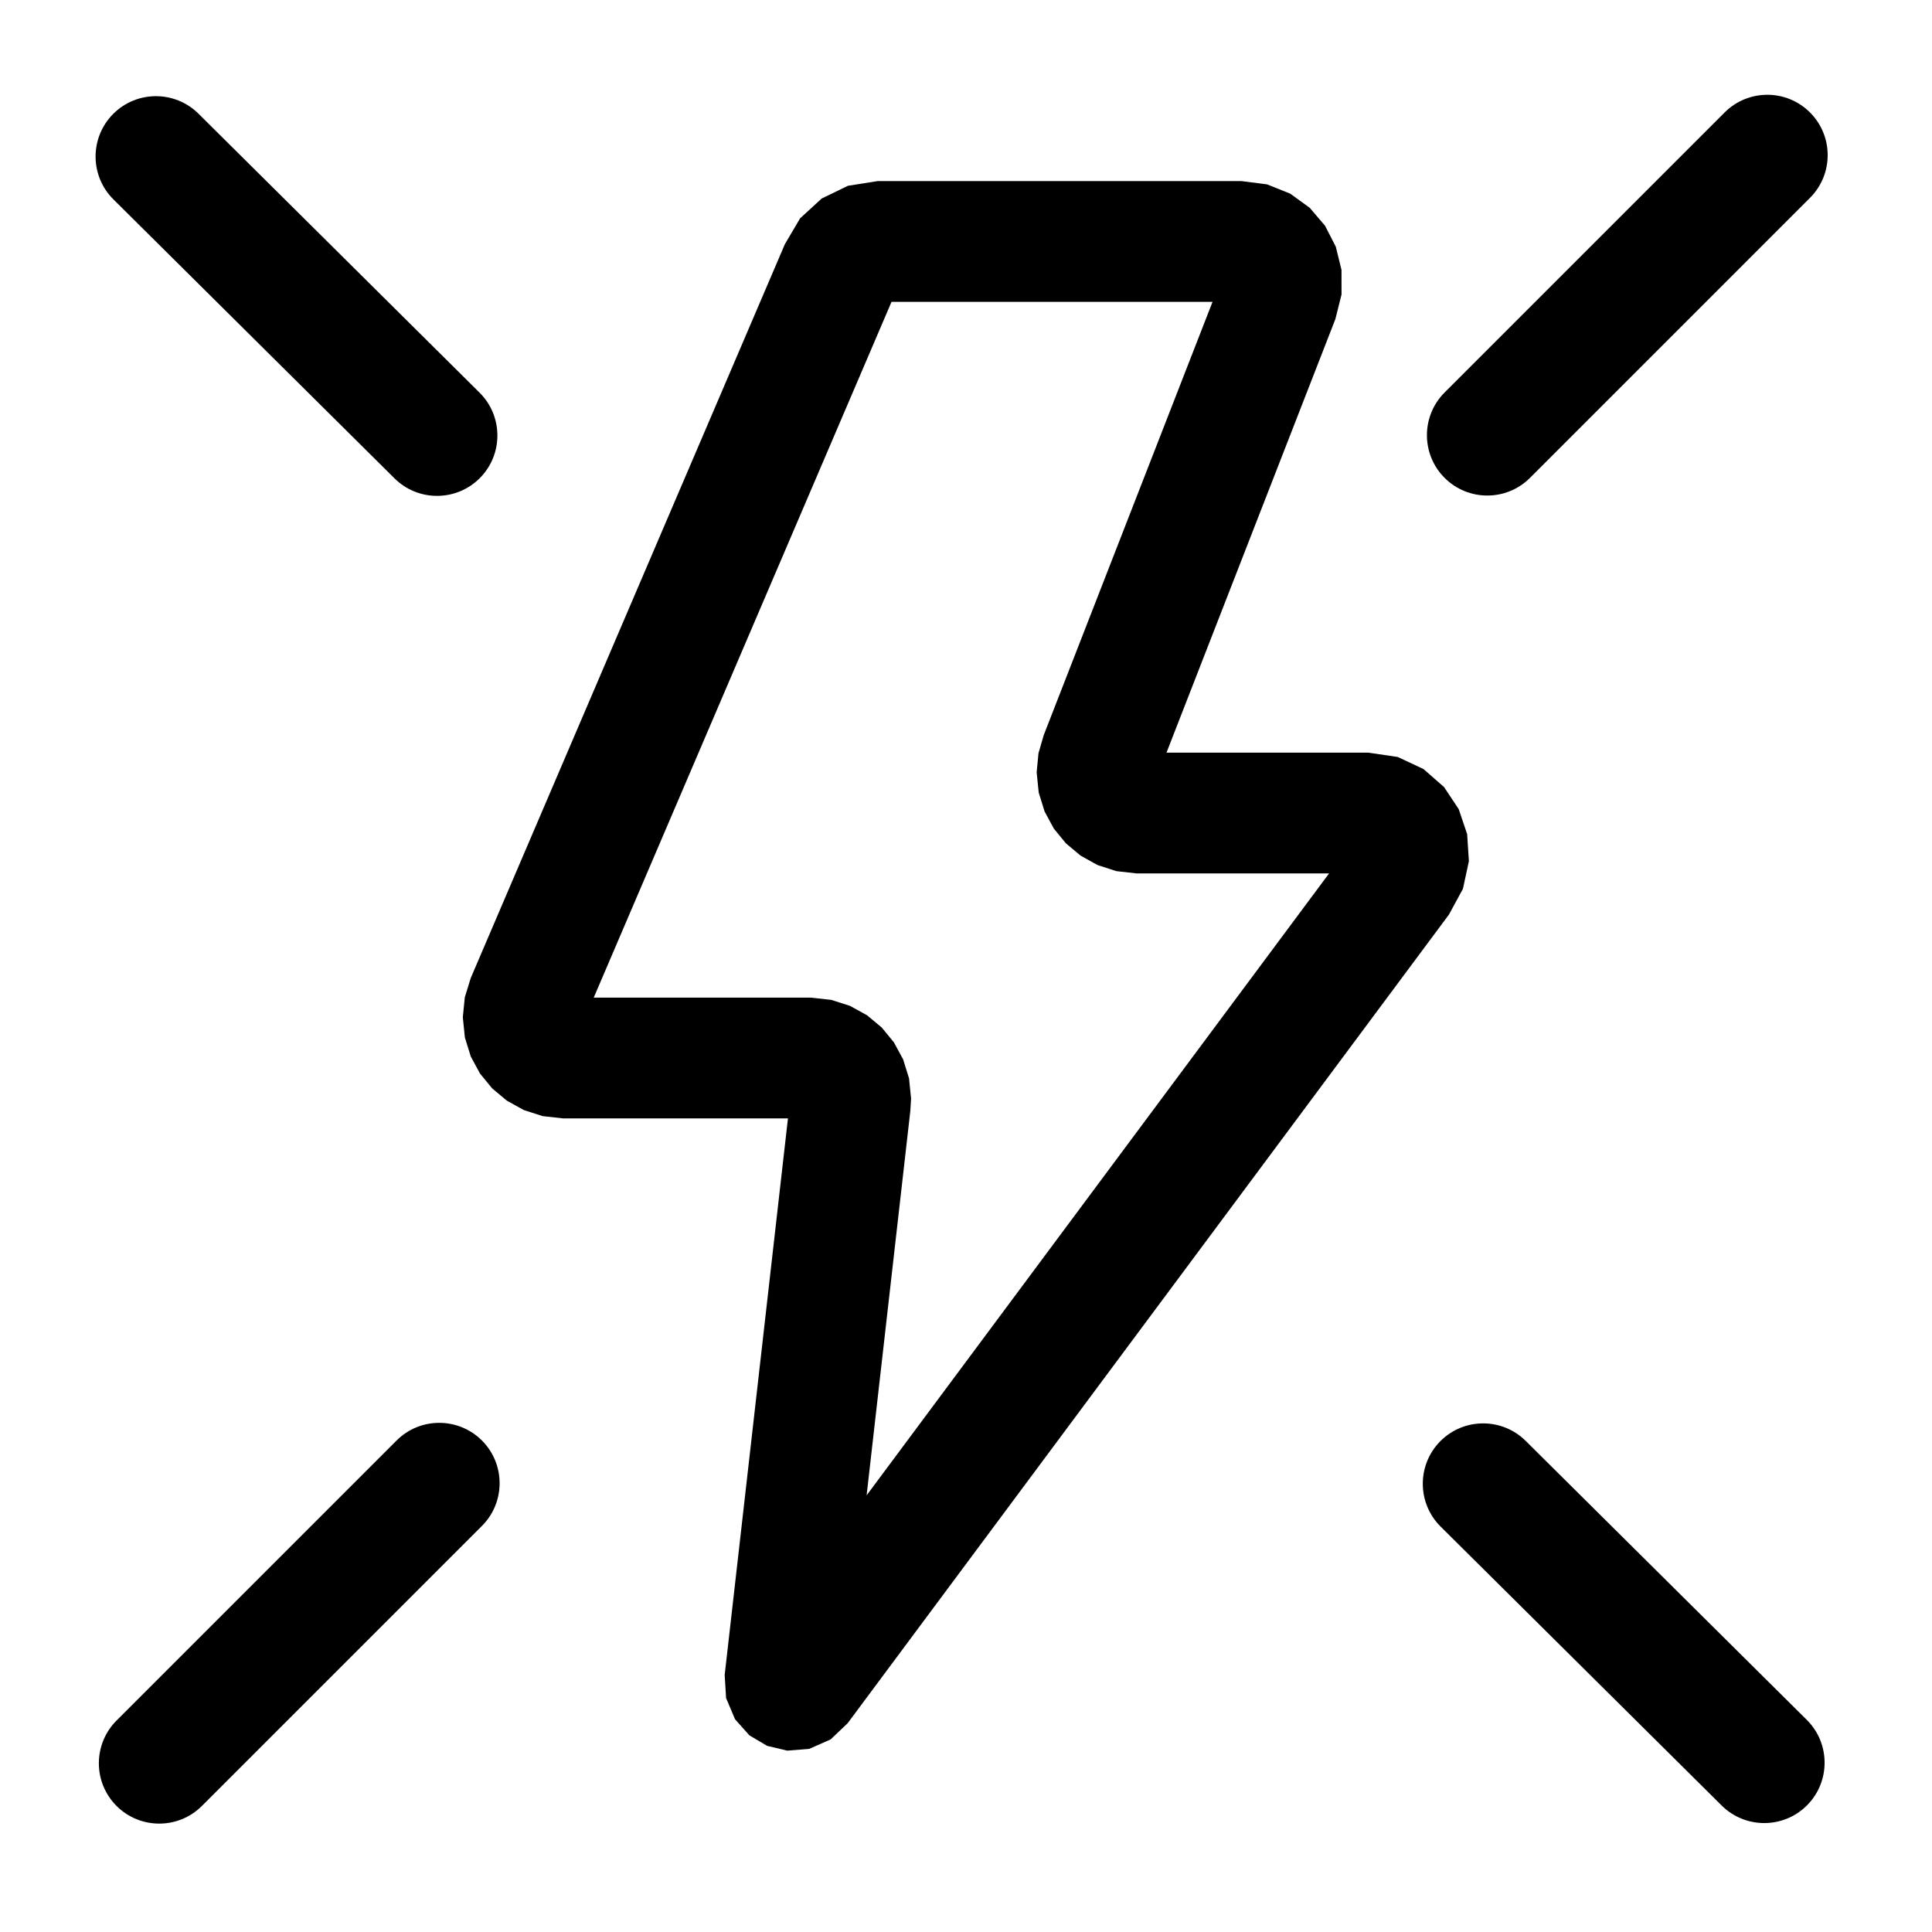
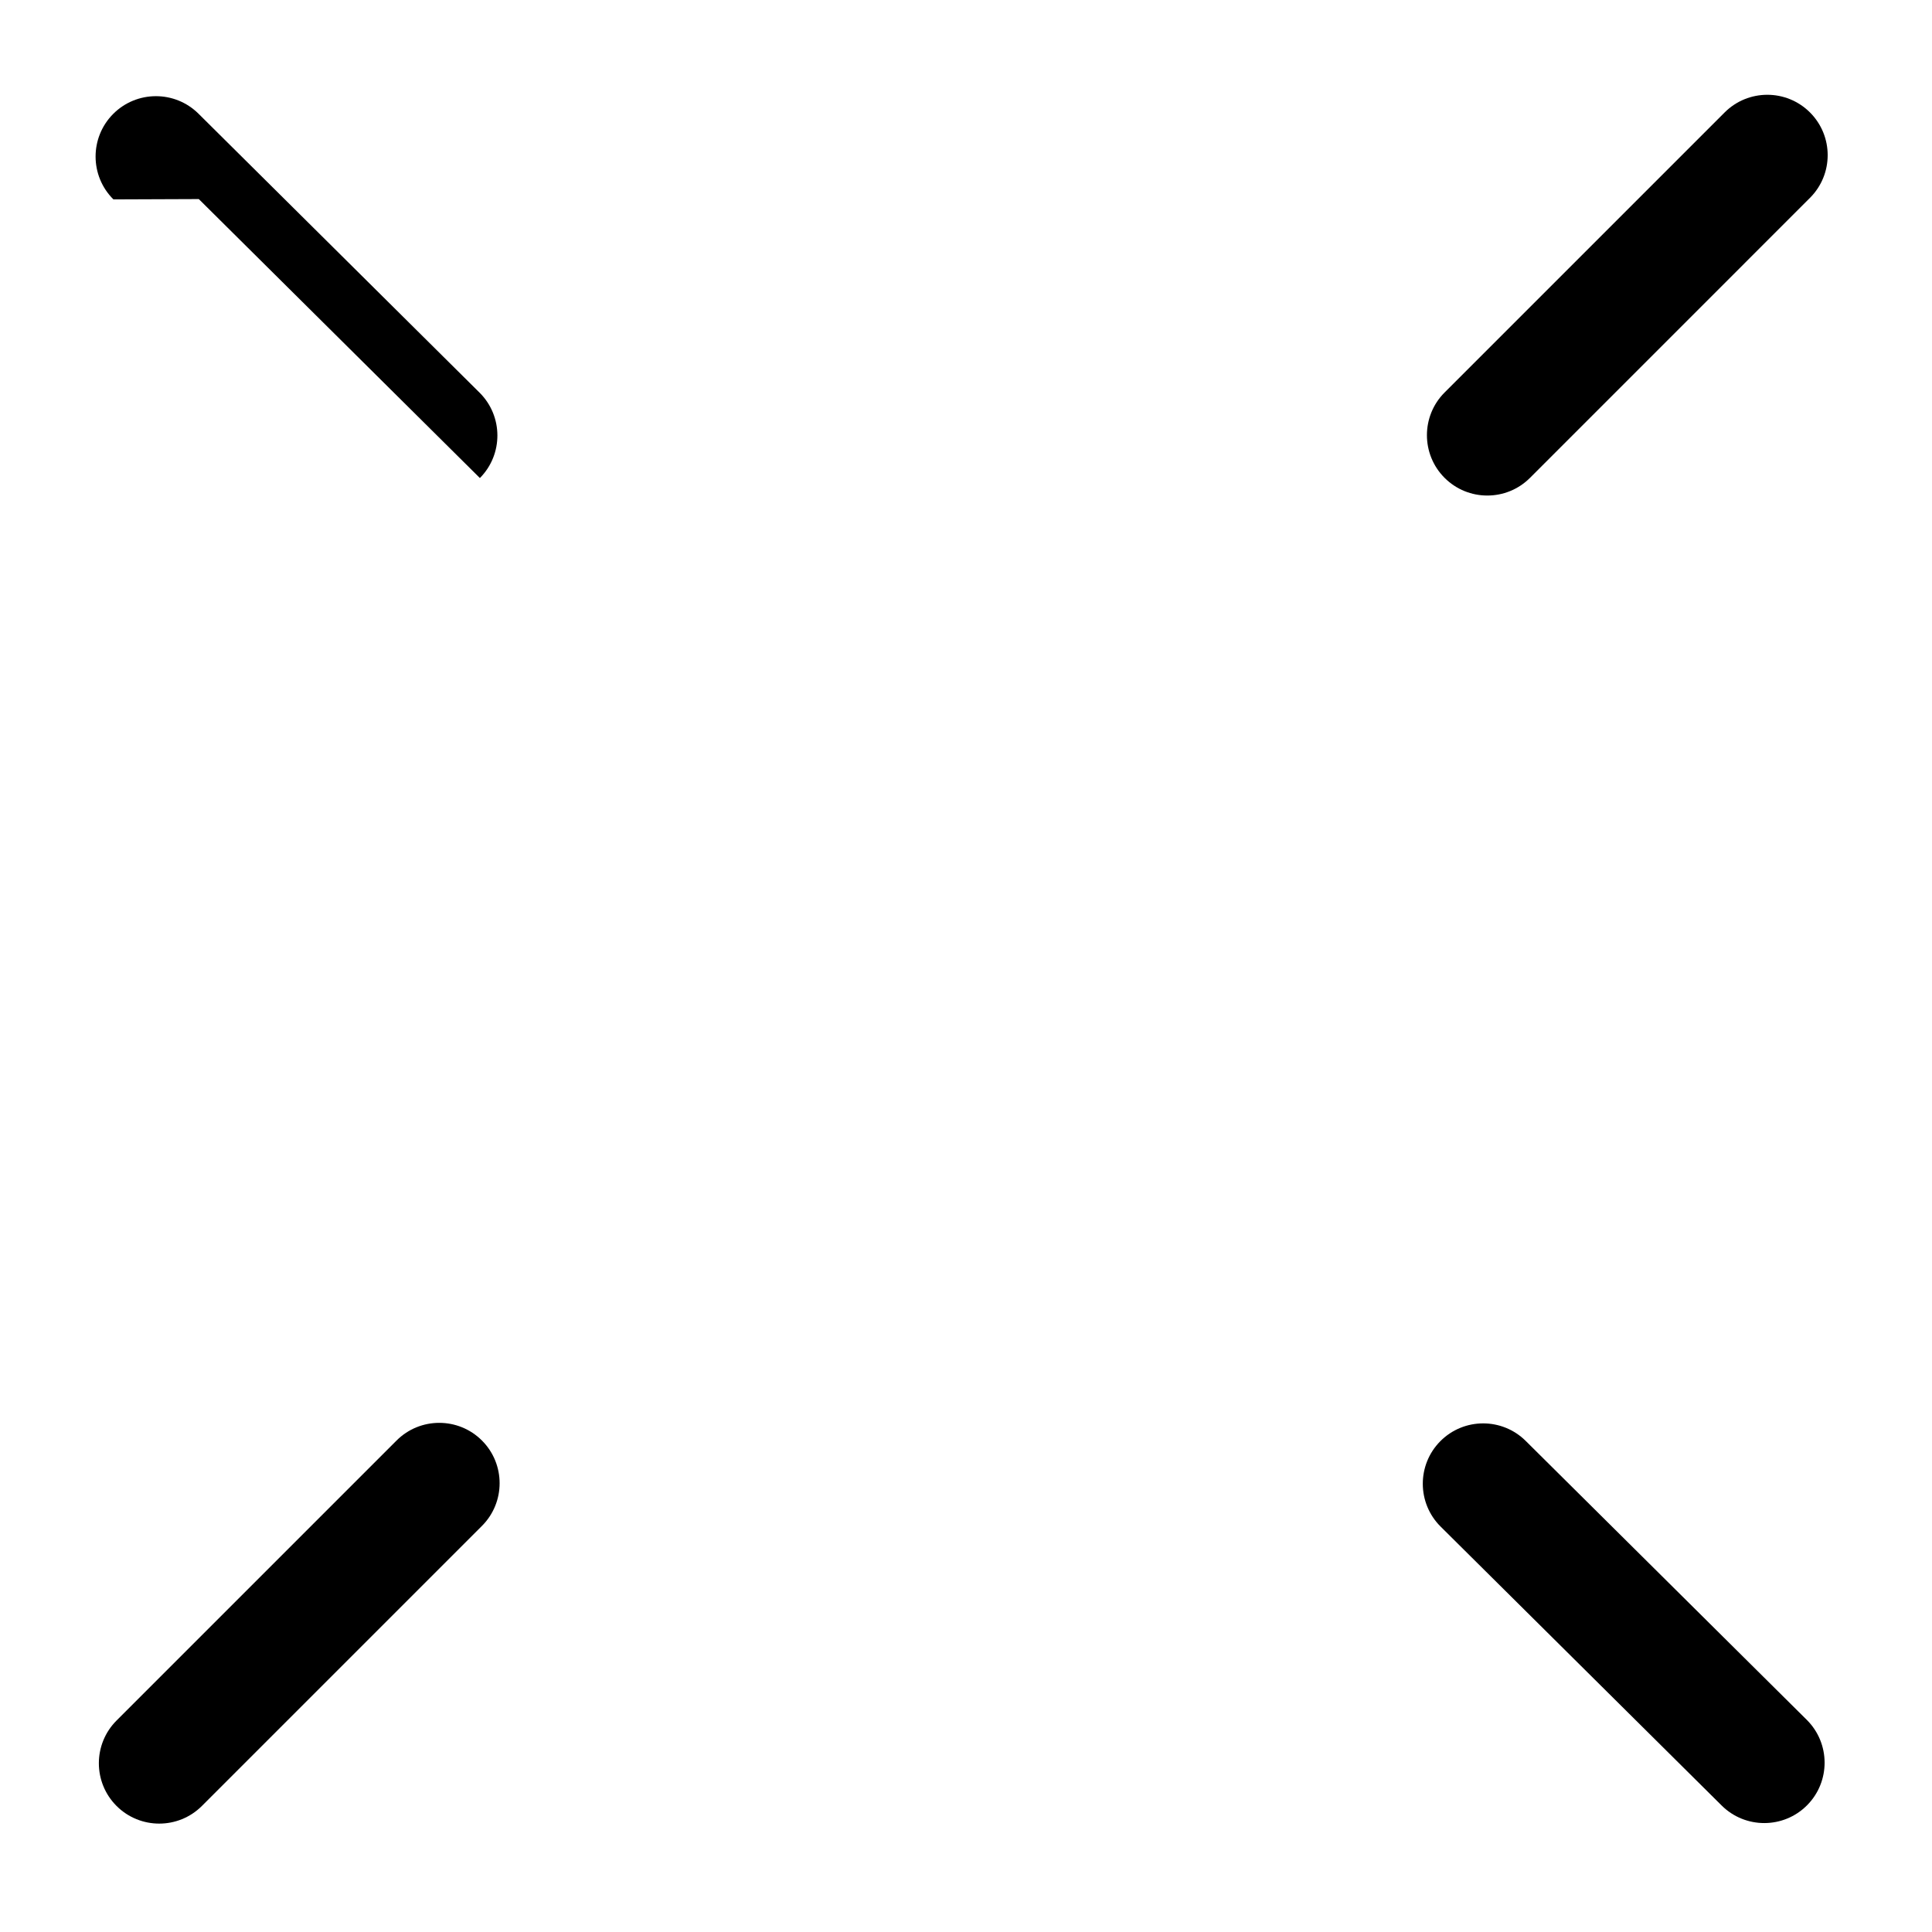
<svg xmlns="http://www.w3.org/2000/svg" style="fill-rule:evenodd;clip-rule:evenodd;stroke-linejoin:round;stroke-miterlimit:2;" xml:space="preserve" version="1.1" viewBox="0 0 100 100" height="100%" width="100%">
-   <path d="M60.378,38.958l10.455,0l1.513,0.223l1.336,0.626l1.062,0.931l0.758,1.142l0.438,1.296l0.089,1.401l-0.308,1.429l-0.722,1.33l-31.125,41.858l-0.004,0.005l-0.878,0.834l-1.107,0.488l-1.135,0.092l-1.044,-0.248l-0.917,-0.543l-0.744,-0.835l-0.462,-1.094l-0.073,-1.199l0.002,-0.018l3.273,-28.789l-11.618,0.001l-0.034,-0.001l-1.047,-0.117l-0.977,-0.315l-0.877,-0.487l-0.76,-0.636l-0.628,-0.767l-0.477,-0.882l-0.304,-0.981l-0.107,-1.048l0.103,-1.034l0.306,-0.993l0.008,-0.019l16.254,-37.972l0.786,-1.334l1.115,-1.024l1.361,-0.661l1.529,-0.242l0.024,0l18.825,0l1.318,0.169l1.197,0.48l1.01,0.732l0.793,0.929l0.556,1.083l0.295,1.202l0.002,1.274l-0.319,1.274l-0.003,0.008l-8.738,22.432Zm-29.647,12.68l11.219,-0.001l0.027,0.001l1.047,0.115l0.977,0.313l0.878,0.486l0.761,0.634l0.628,0.766l0.478,0.882l0.305,0.98l0.106,1.048l-0.036,0.608l-0.002,0.025l-2.263,19.904l23.937,-32.191l-9.926,0l-0.036,0l-1.046,-0.118l-0.977,-0.315l-0.877,-0.488l-0.759,-0.635l-0.627,-0.767l-0.477,-0.882l-0.304,-0.98l-0.107,-1.048l0.095,-0.99l0.269,-0.928l8.739,-22.432l-16.616,-0l-15.413,36.013Z" />
  <path d="M74.567,79.017c-1.224,-1.215 -1.232,-3.196 -0.017,-4.42c1.215,-1.224 3.195,-1.231 4.42,-0.016l14.548,14.438c1.224,1.215 1.232,3.195 0.017,4.42c-1.215,1.224 -3.195,1.231 -4.42,0.016l-14.548,-14.438Z" />
  <path d="M10.451,93.475c-1.219,1.219 -3.2,1.219 -4.419,-0c-1.22,-1.22 -1.22,-3.2 -0,-4.42l14.494,-14.494c1.219,-1.219 3.199,-1.219 4.419,0c1.22,1.22 1.22,3.2 -0,4.42l-14.494,14.494Z" />
  <path d="M79.192,24.734c-1.22,1.22 -3.2,1.22 -4.42,0c-1.219,-1.219 -1.219,-3.2 0,-4.419l14.494,-14.494c1.219,-1.22 3.2,-1.22 4.419,0c1.22,1.22 1.22,3.2 0,4.419l-14.493,14.494Z" />
-   <path d="M5.871,10.321c-1.224,-1.215 -1.232,-3.195 -0.017,-4.42c1.215,-1.224 3.196,-1.231 4.42,-0.016l14.548,14.438c1.224,1.215 1.232,3.196 0.017,4.42c-1.215,1.224 -3.195,1.232 -4.419,0.017l-14.549,-14.439Z" />
+   <path d="M5.871,10.321c-1.224,-1.215 -1.232,-3.195 -0.017,-4.42c1.215,-1.224 3.196,-1.231 4.42,-0.016l14.548,14.438c1.224,1.215 1.232,3.196 0.017,4.42l-14.549,-14.439Z" />
</svg>